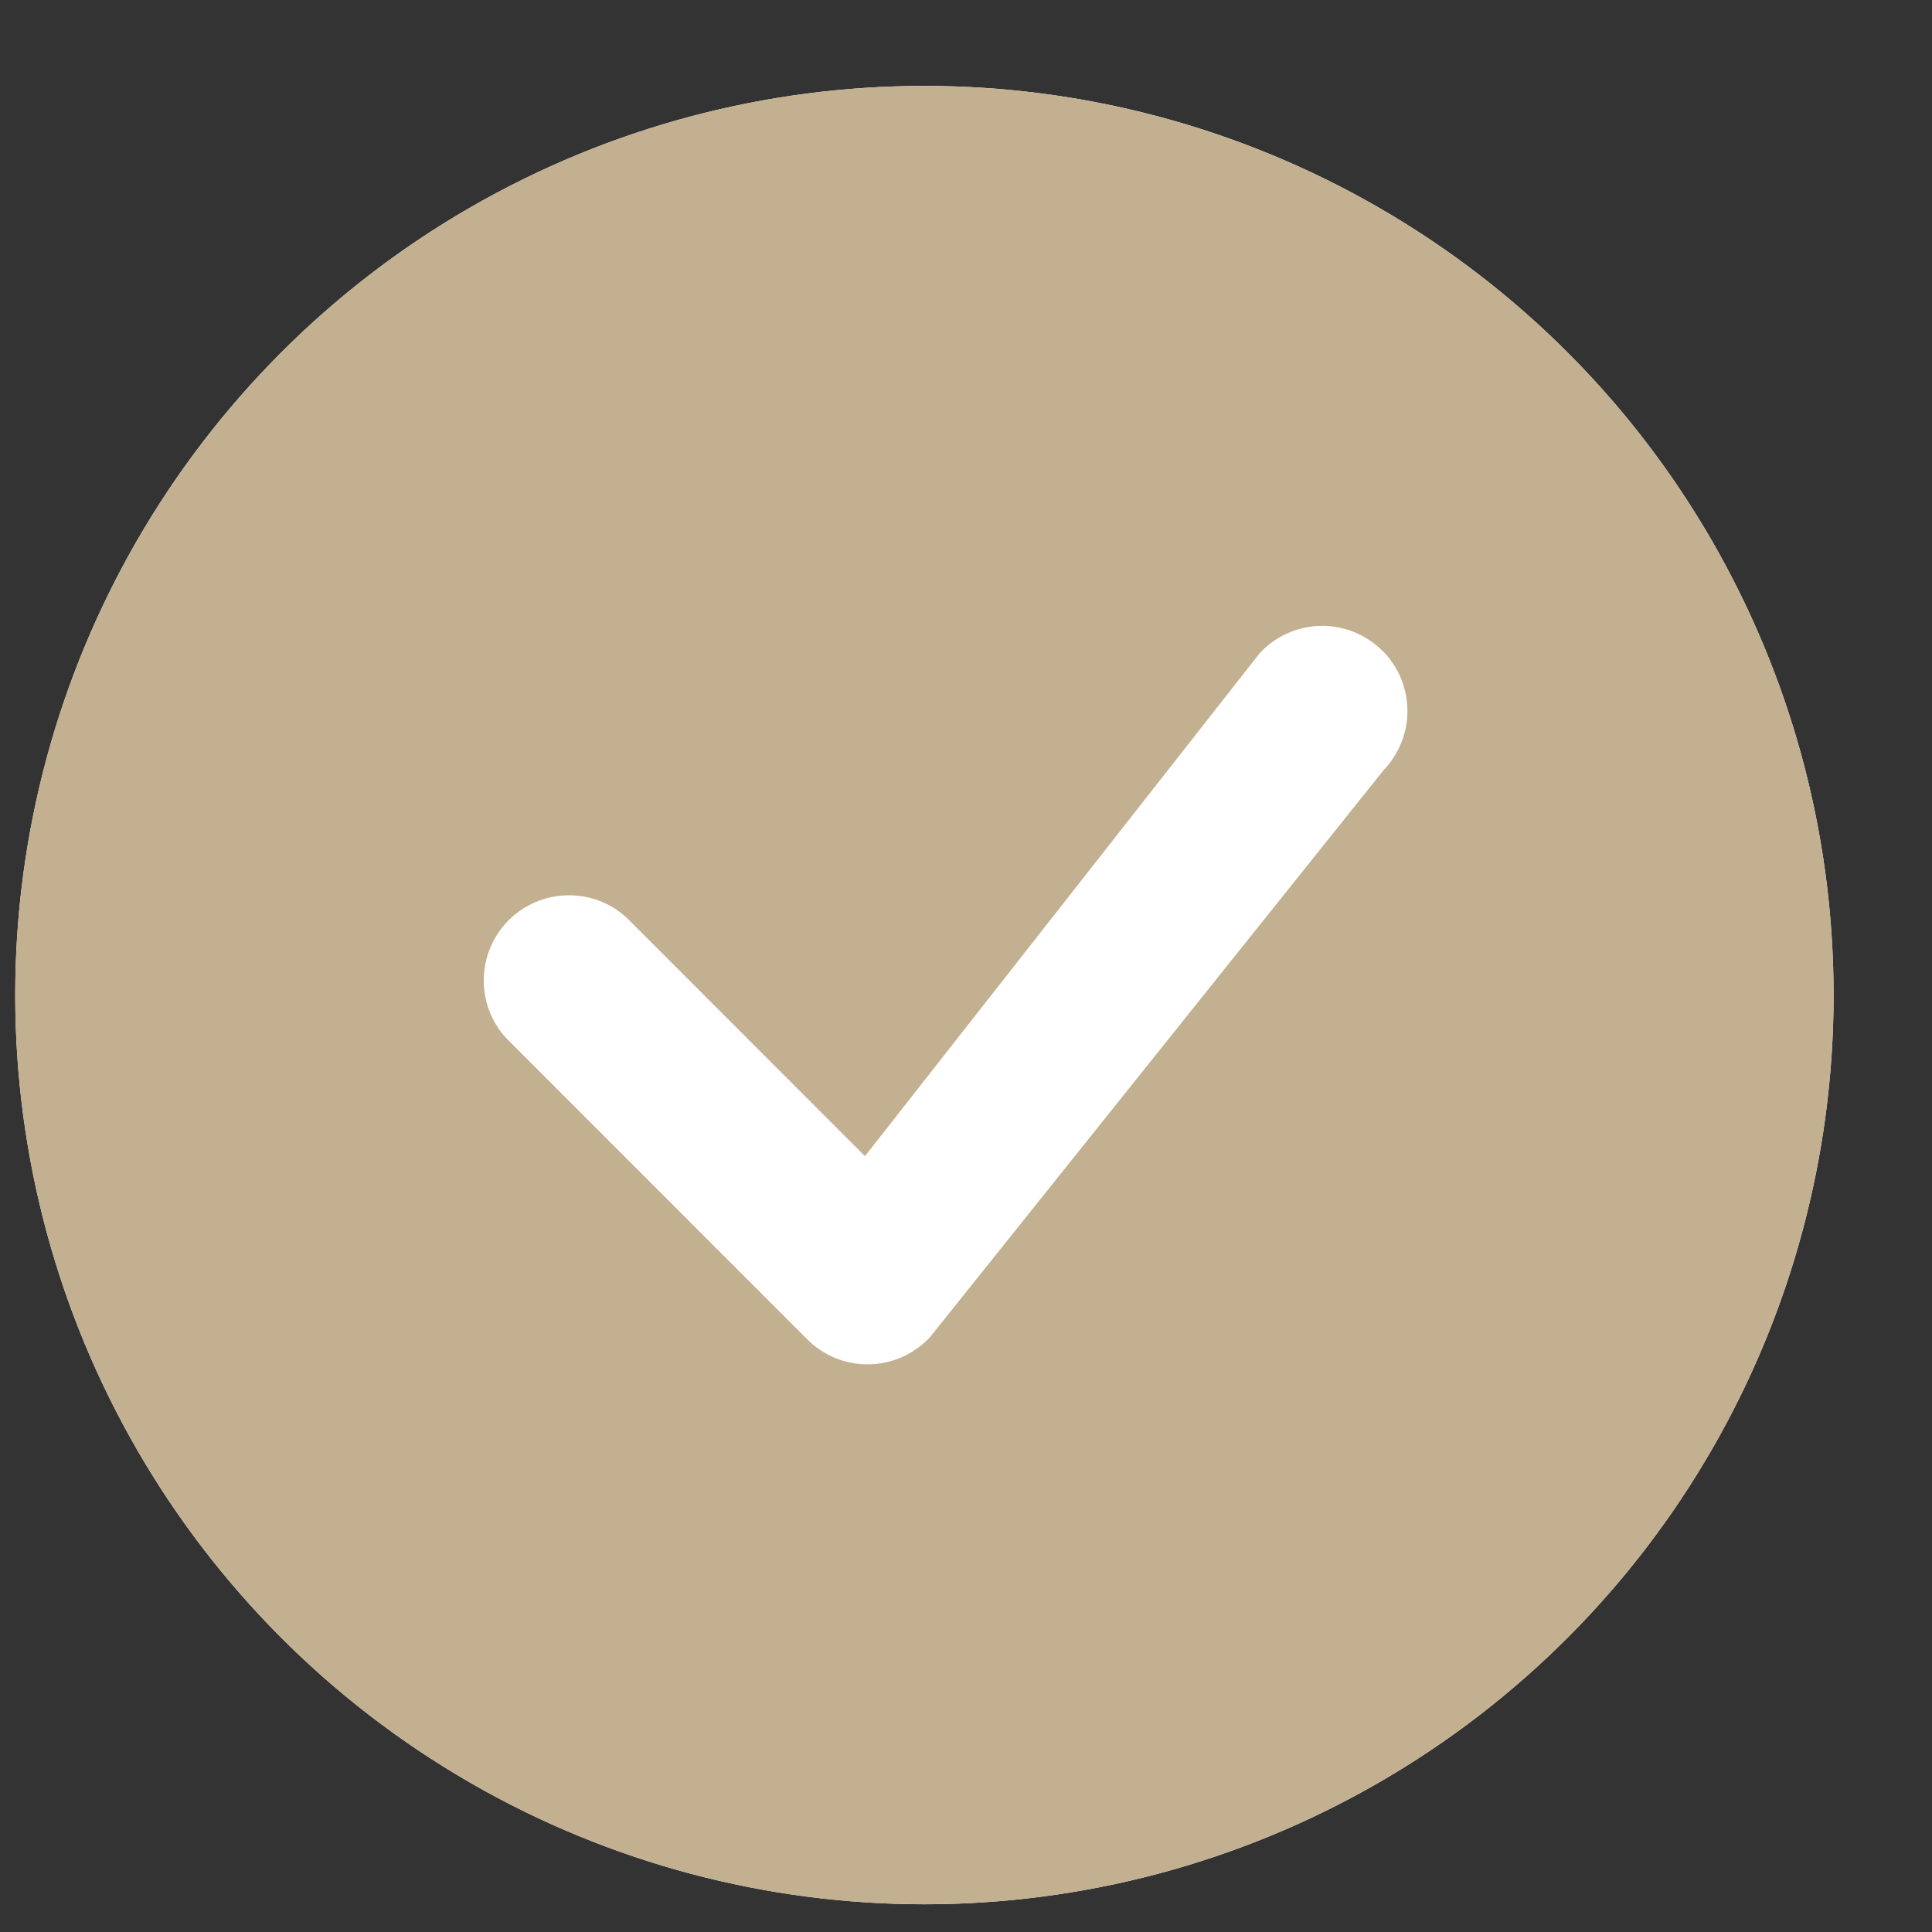
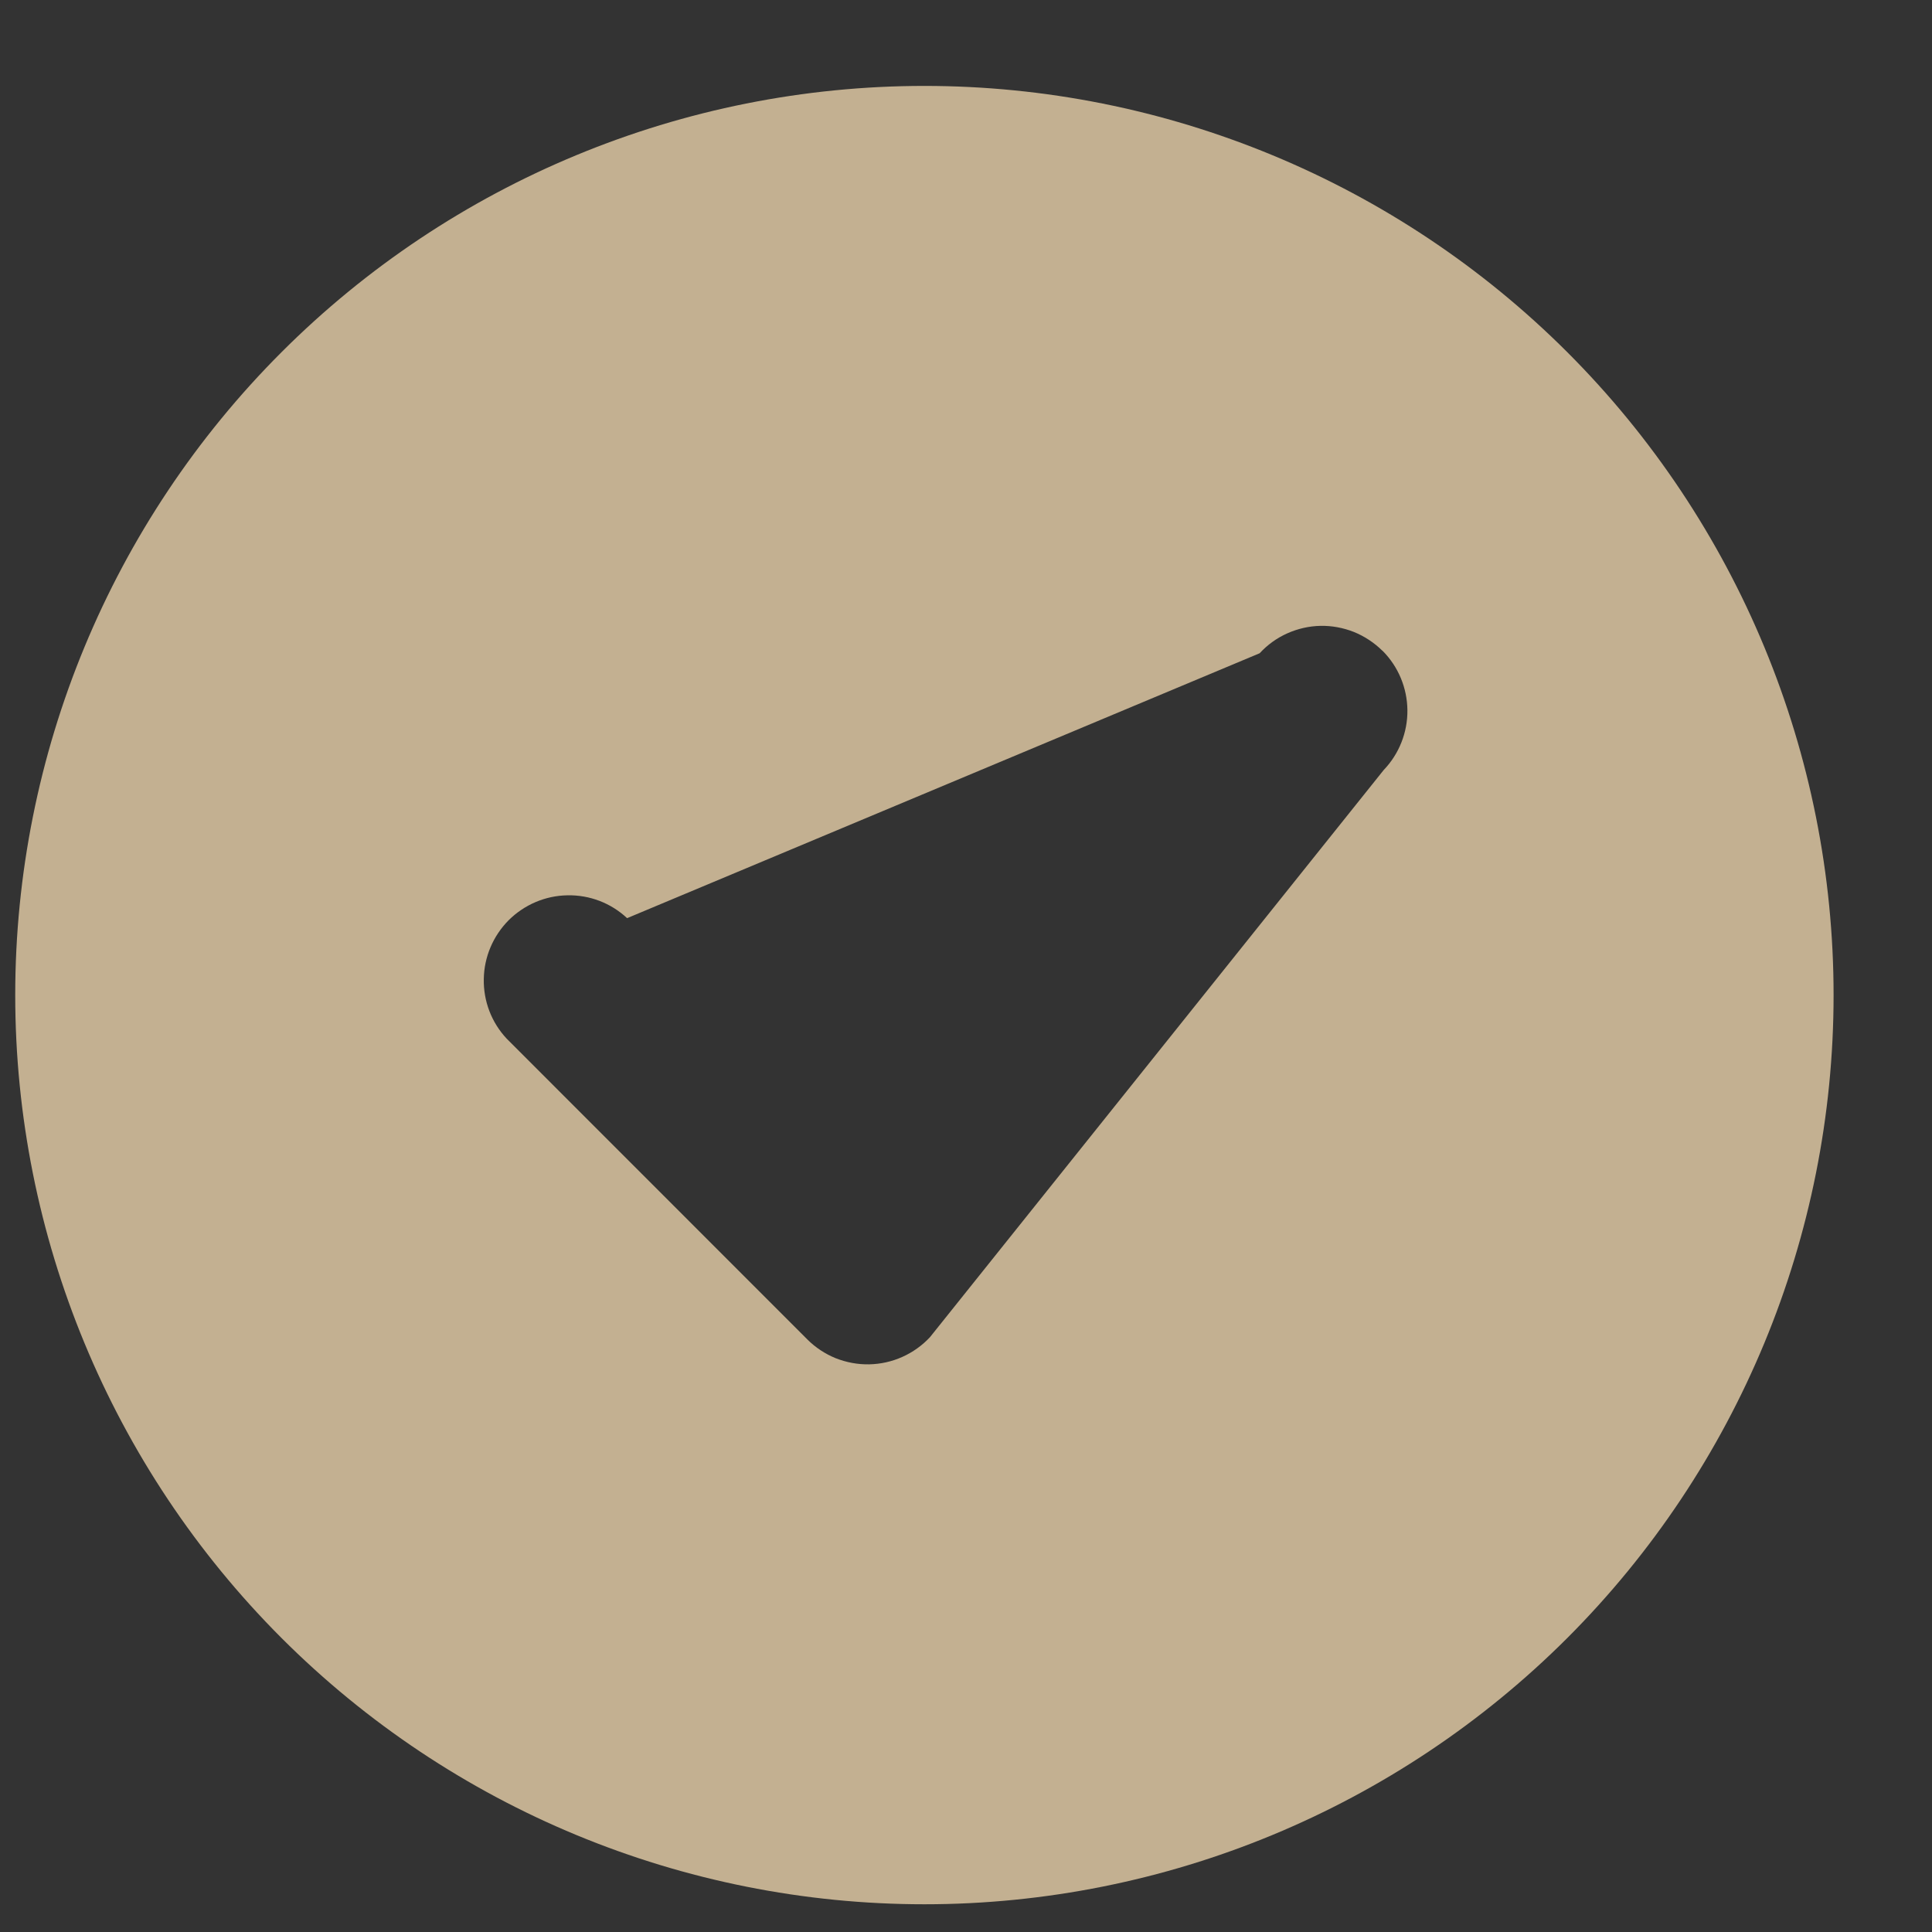
<svg xmlns="http://www.w3.org/2000/svg" width="17" height="17" viewBox="0 0 17 17" fill="none">
  <rect x="0" y="0" width="17" height="17" fill="#333333" stroke="none" />
-   <circle cx="8.134" cy="8.756" r="8" fill="white" />
-   <path d="M16.134 8.756C16.134 10.878 15.291 12.912 13.791 14.413C12.29 15.913 10.255 16.756 8.134 16.756C6.012 16.756 3.977 15.913 2.477 14.413C0.977 12.912 0.134 10.878 0.134 8.756C0.134 6.634 0.977 4.599 2.477 3.099C3.977 1.599 6.012 0.756 8.134 0.756C10.255 0.756 12.29 1.599 13.791 3.099C15.291 4.599 16.134 6.634 16.134 8.756ZM12.164 5.726C12.092 5.655 12.007 5.599 11.914 5.561C11.82 5.524 11.72 5.505 11.619 5.507C11.518 5.509 11.419 5.532 11.327 5.573C11.235 5.614 11.152 5.674 11.084 5.748L7.611 10.173L5.518 8.079C5.376 7.946 5.188 7.874 4.993 7.878C4.799 7.881 4.614 7.96 4.476 8.097C4.339 8.235 4.26 8.42 4.257 8.614C4.253 8.809 4.325 8.997 4.458 9.139L7.104 11.786C7.175 11.857 7.26 11.913 7.353 11.951C7.447 11.988 7.547 12.007 7.648 12.005C7.748 12.003 7.848 11.981 7.939 11.94C8.031 11.899 8.114 11.84 8.183 11.766L12.175 6.776C12.311 6.634 12.386 6.445 12.384 6.249C12.382 6.053 12.304 5.865 12.165 5.726H12.164Z" fill="#C3B091" />
+   <path d="M16.134 8.756C16.134 10.878 15.291 12.912 13.791 14.413C12.29 15.913 10.255 16.756 8.134 16.756C6.012 16.756 3.977 15.913 2.477 14.413C0.977 12.912 0.134 10.878 0.134 8.756C0.134 6.634 0.977 4.599 2.477 3.099C3.977 1.599 6.012 0.756 8.134 0.756C10.255 0.756 12.29 1.599 13.791 3.099C15.291 4.599 16.134 6.634 16.134 8.756ZM12.164 5.726C12.092 5.655 12.007 5.599 11.914 5.561C11.82 5.524 11.72 5.505 11.619 5.507C11.518 5.509 11.419 5.532 11.327 5.573C11.235 5.614 11.152 5.674 11.084 5.748L5.518 8.079C5.376 7.946 5.188 7.874 4.993 7.878C4.799 7.881 4.614 7.96 4.476 8.097C4.339 8.235 4.26 8.42 4.257 8.614C4.253 8.809 4.325 8.997 4.458 9.139L7.104 11.786C7.175 11.857 7.26 11.913 7.353 11.951C7.447 11.988 7.547 12.007 7.648 12.005C7.748 12.003 7.848 11.981 7.939 11.94C8.031 11.899 8.114 11.84 8.183 11.766L12.175 6.776C12.311 6.634 12.386 6.445 12.384 6.249C12.382 6.053 12.304 5.865 12.165 5.726H12.164Z" fill="#C3B091" />
</svg>